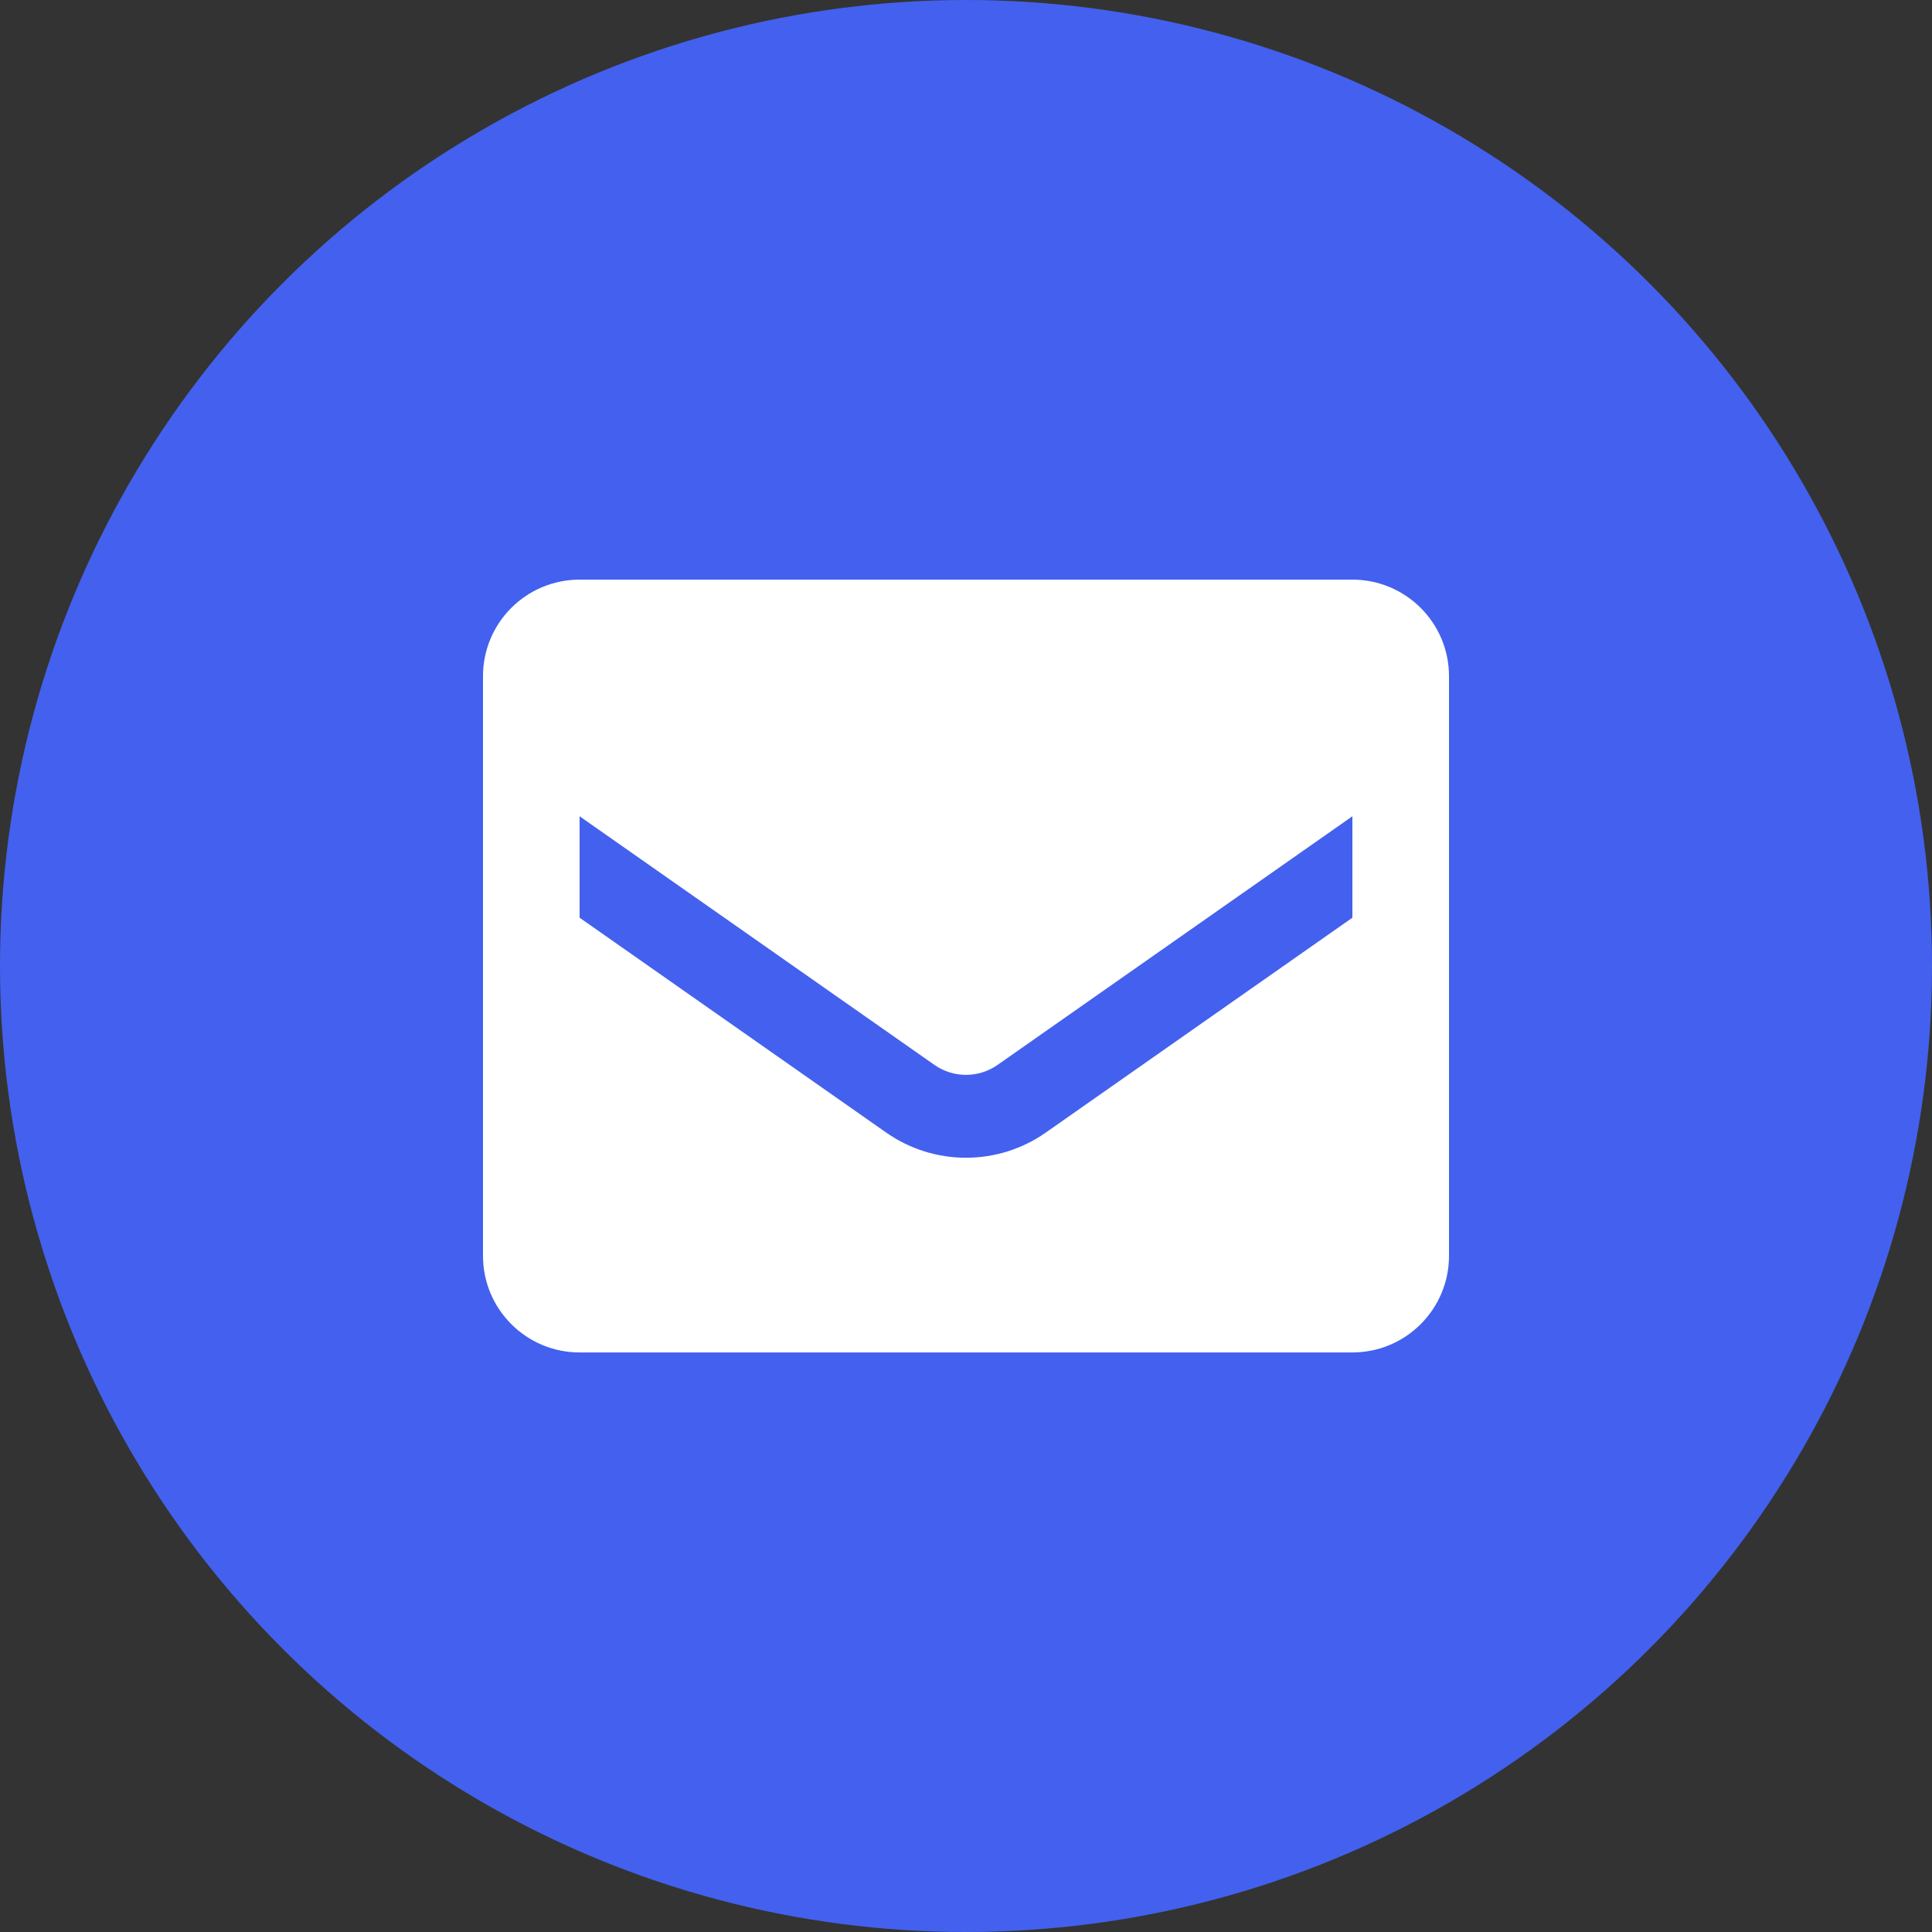
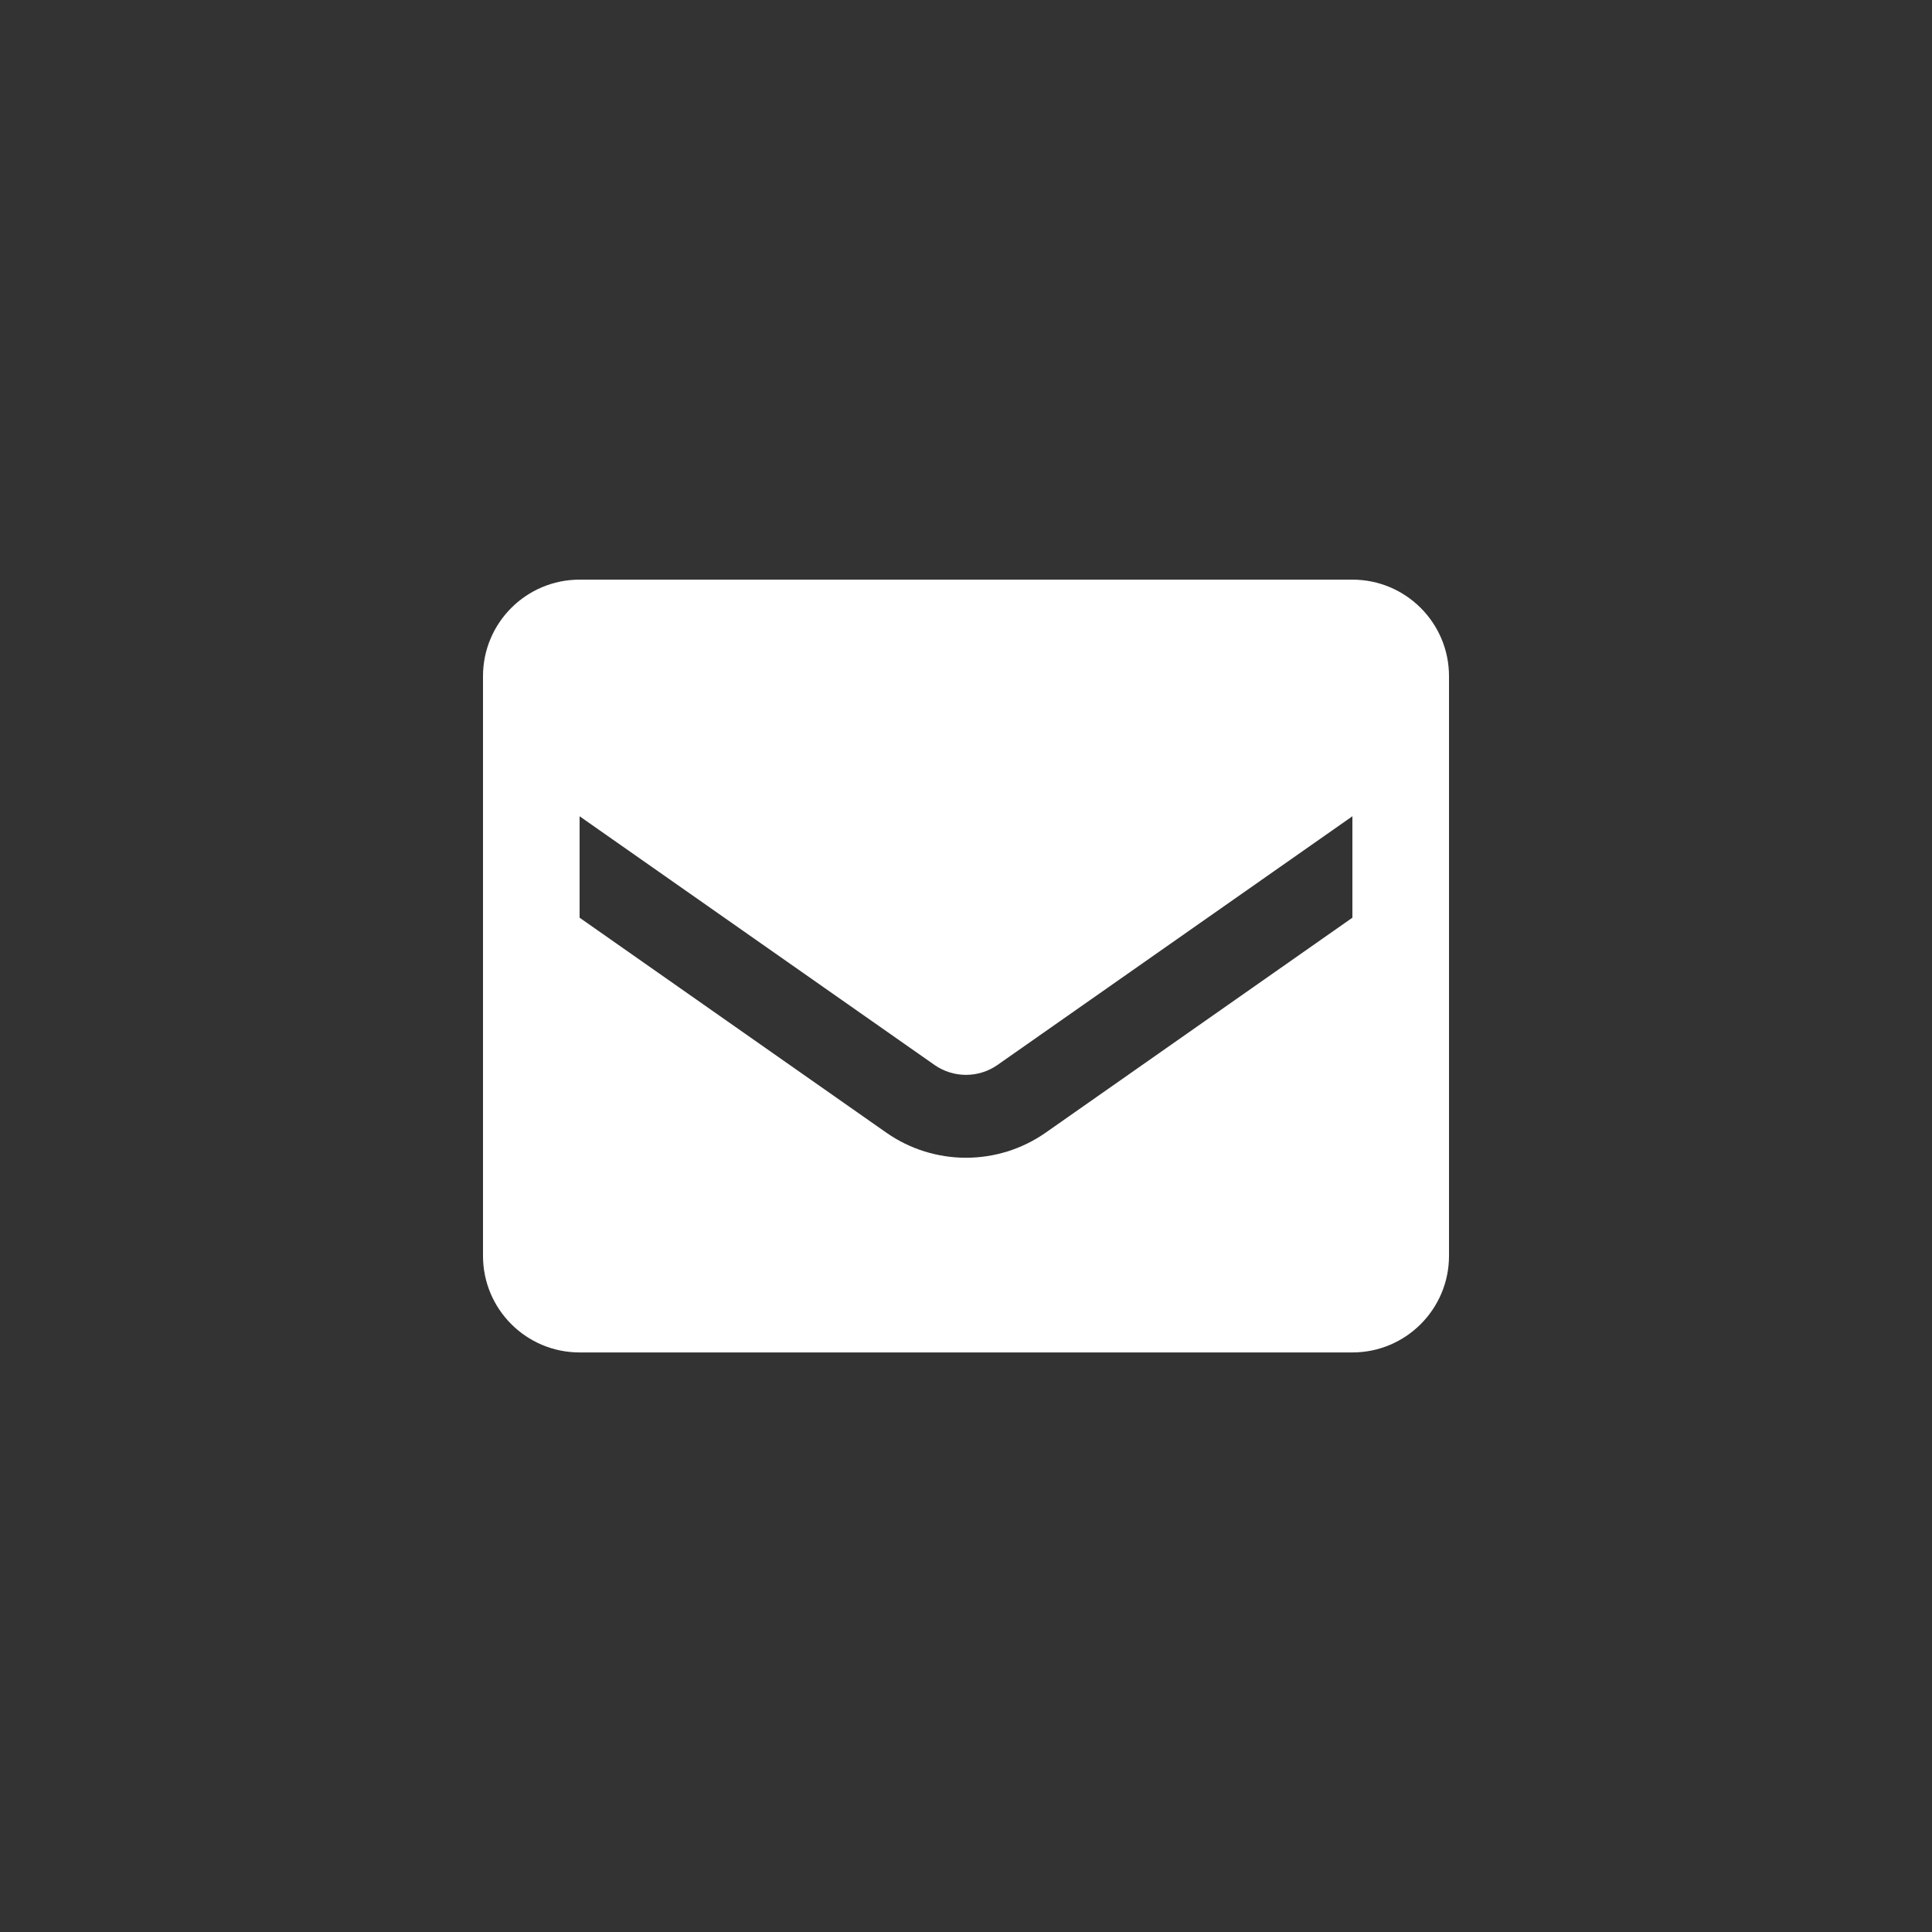
<svg xmlns="http://www.w3.org/2000/svg" width="50" height="50" viewBox="0 0 50 50" fill="none">
  <rect x="0" y="0" width="50" height="50" fill="#333333" stroke="none" />
-   <circle cx="25" cy="25" r="25" fill="#4361EE" />
  <path fill-rule="evenodd" clip-rule="evenodd" d="M15 15.001H35C36.381 15.001 37.5 16.12 37.5 17.5V32.501C37.5 33.881 36.381 35.001 35 35.001H15C13.619 35.001 12.5 33.881 12.5 32.501V17.5C12.5 16.12 13.619 15.001 15 15.001ZM27.062 29.313L35 23.75V21.125L25.812 27.563C25.324 27.902 24.676 27.902 24.188 27.563L15 21.125V23.75L22.938 29.313C24.176 30.179 25.824 30.179 27.062 29.313Z" fill="white" />
</svg>